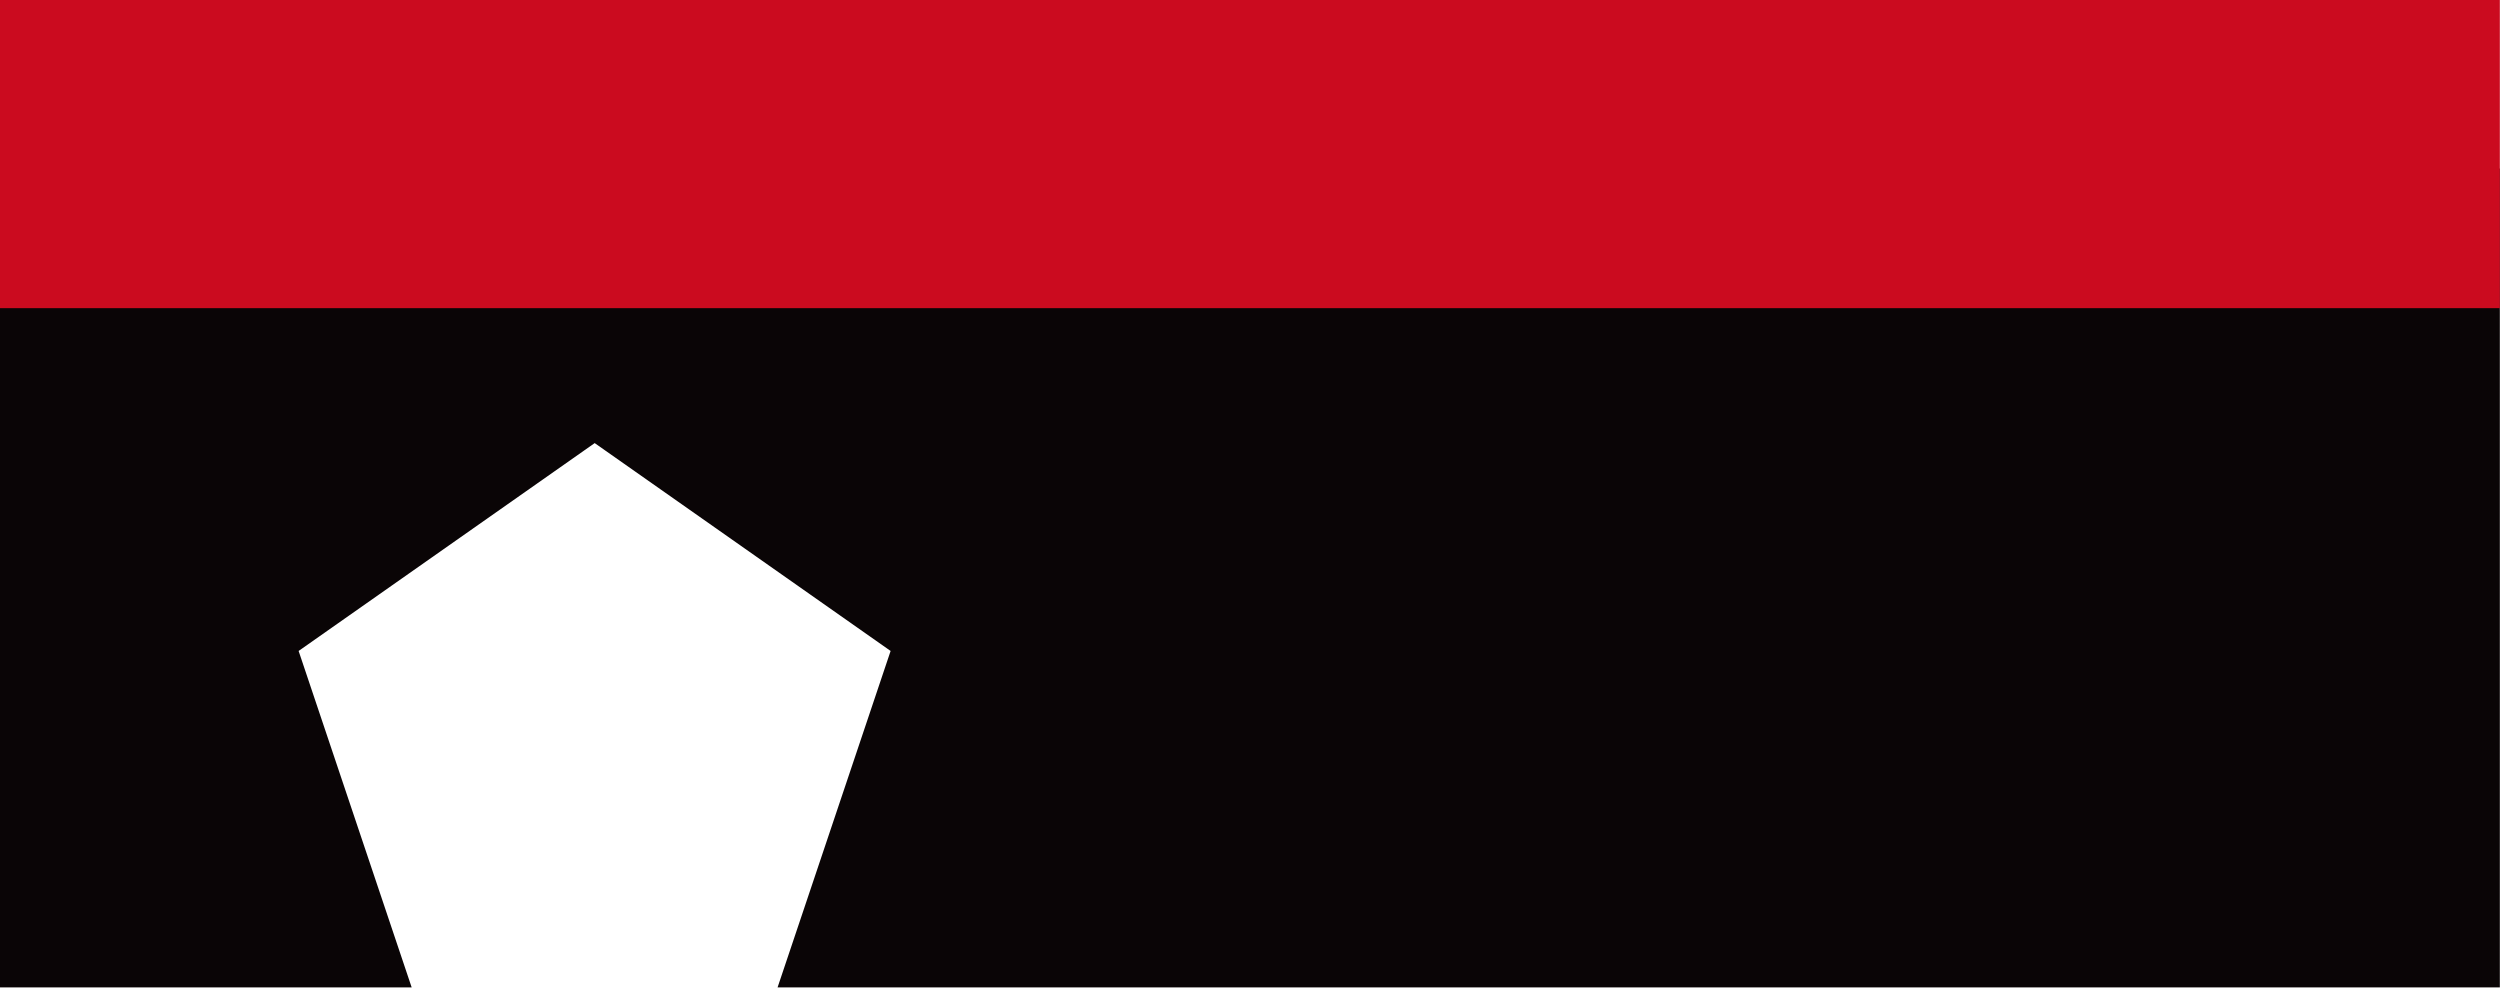
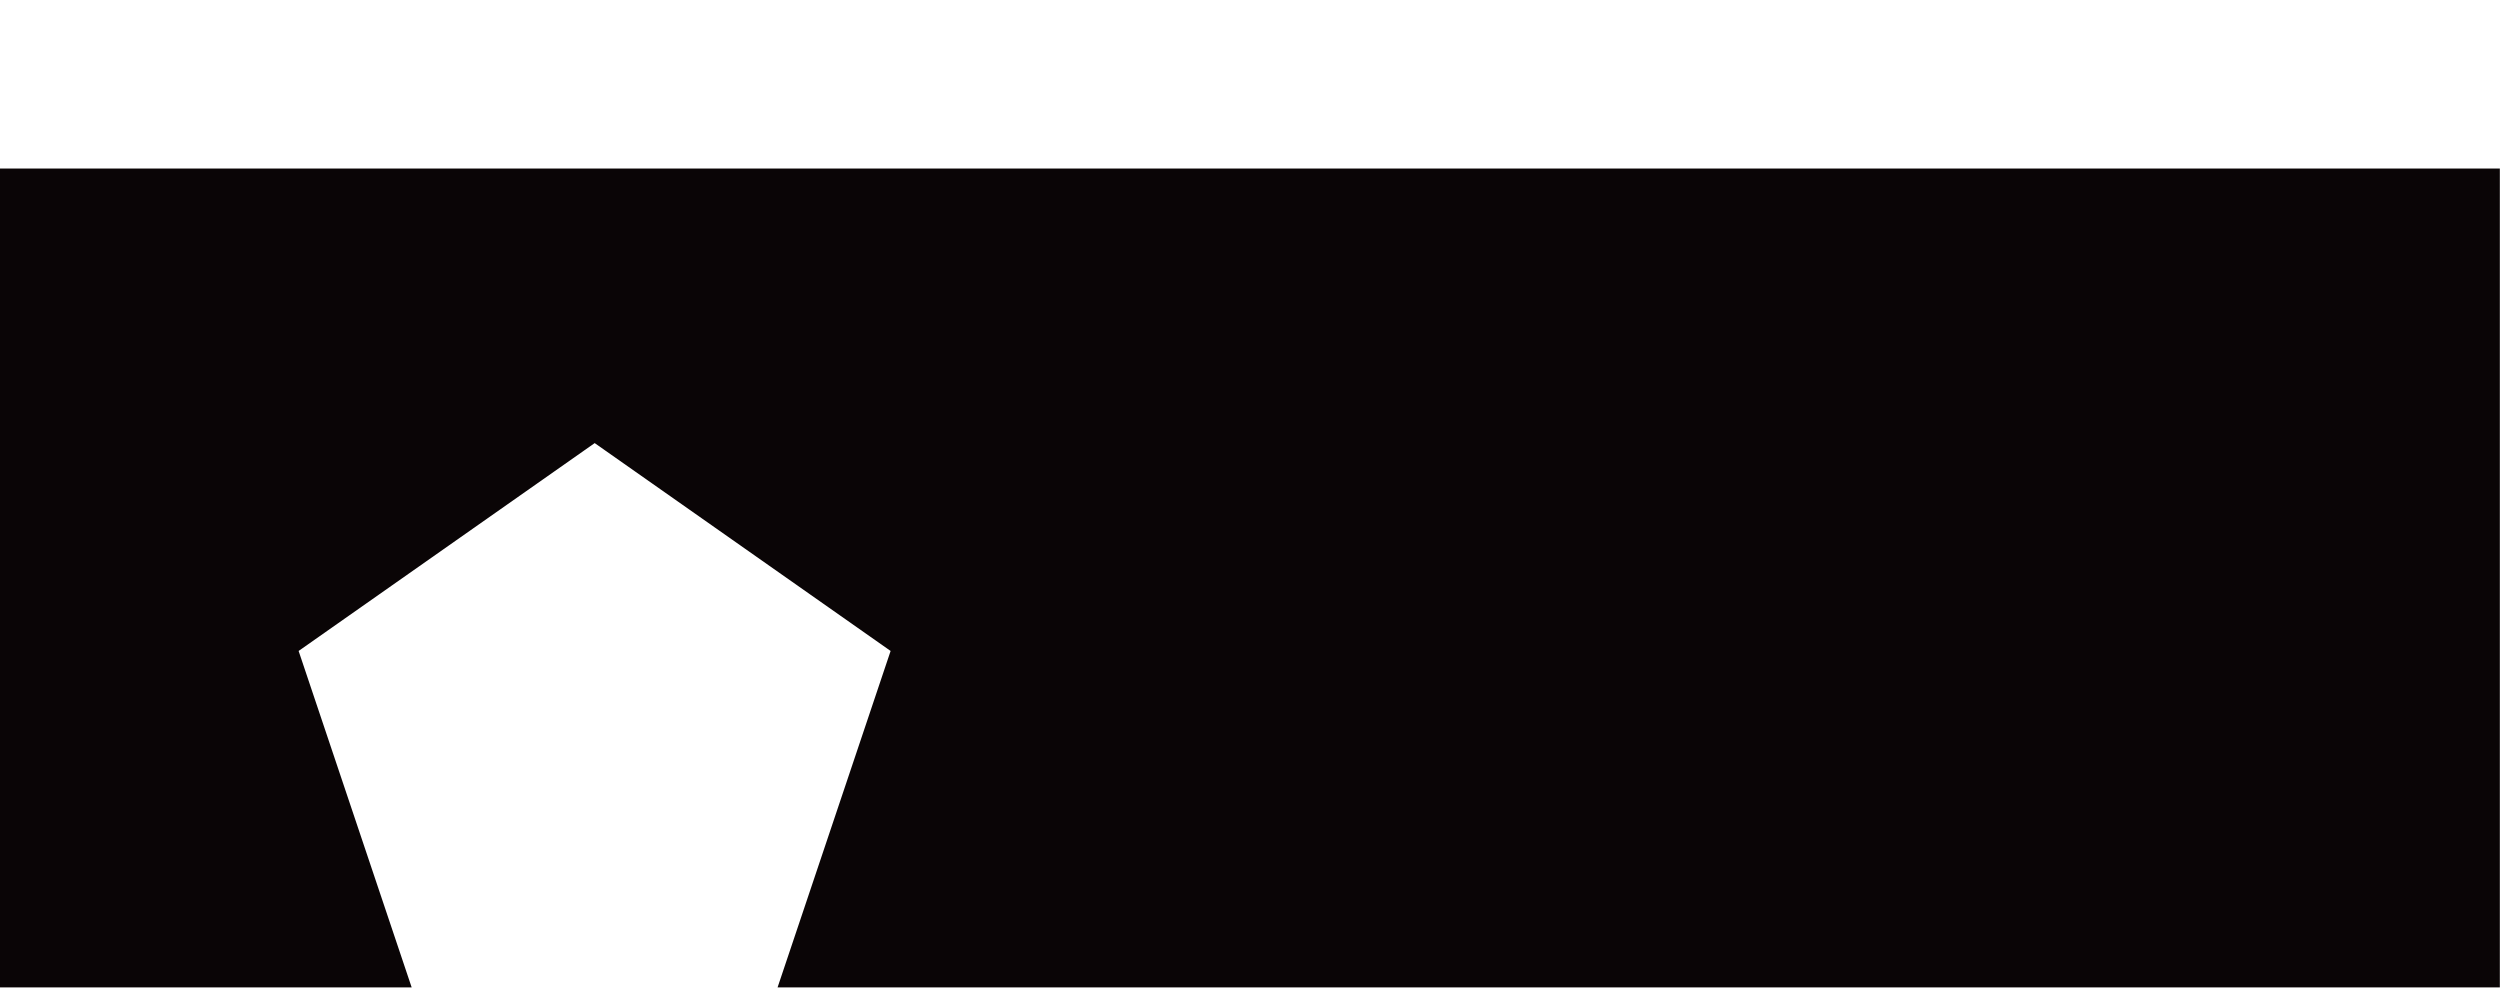
<svg xmlns="http://www.w3.org/2000/svg" version="1.0" width="600" height="237.009" id="svg2">
  <defs id="defs4" />
  <g transform="translate(-61,-315.366)" id="layer1">
    <g transform="matrix(1.156,0,0,1.156,-9.52,-86.209)" id="g2221">
-       <path d="M 61,382.375 L 61,552.375 L 146.469,552.375 L 123,482.531 L 184.469,439.375 L 245.906,482.531 L 222.438,552.375 L 580,552.375 L 580,382.375 L 61,382.375 z " style="fill:#0a0506;fill-opacity:1;stroke:none;stroke-opacity:1" id="rect2208" />
-       <rect width="519" height="64" x="61" y="347.362" style="fill:#cb0b1f;fill-opacity:1;stroke:none;stroke-opacity:1" id="rect2206" />
+       <path d="M 61,382.375 L 61,552.375 L 146.469,552.375 L 123,482.531 L 184.469,439.375 L 245.906,482.531 L 222.438,552.375 L 580,552.375 L 580,382.375 L 61,382.375 " style="fill:#0a0506;fill-opacity:1;stroke:none;stroke-opacity:1" id="rect2208" />
    </g>
  </g>
</svg>